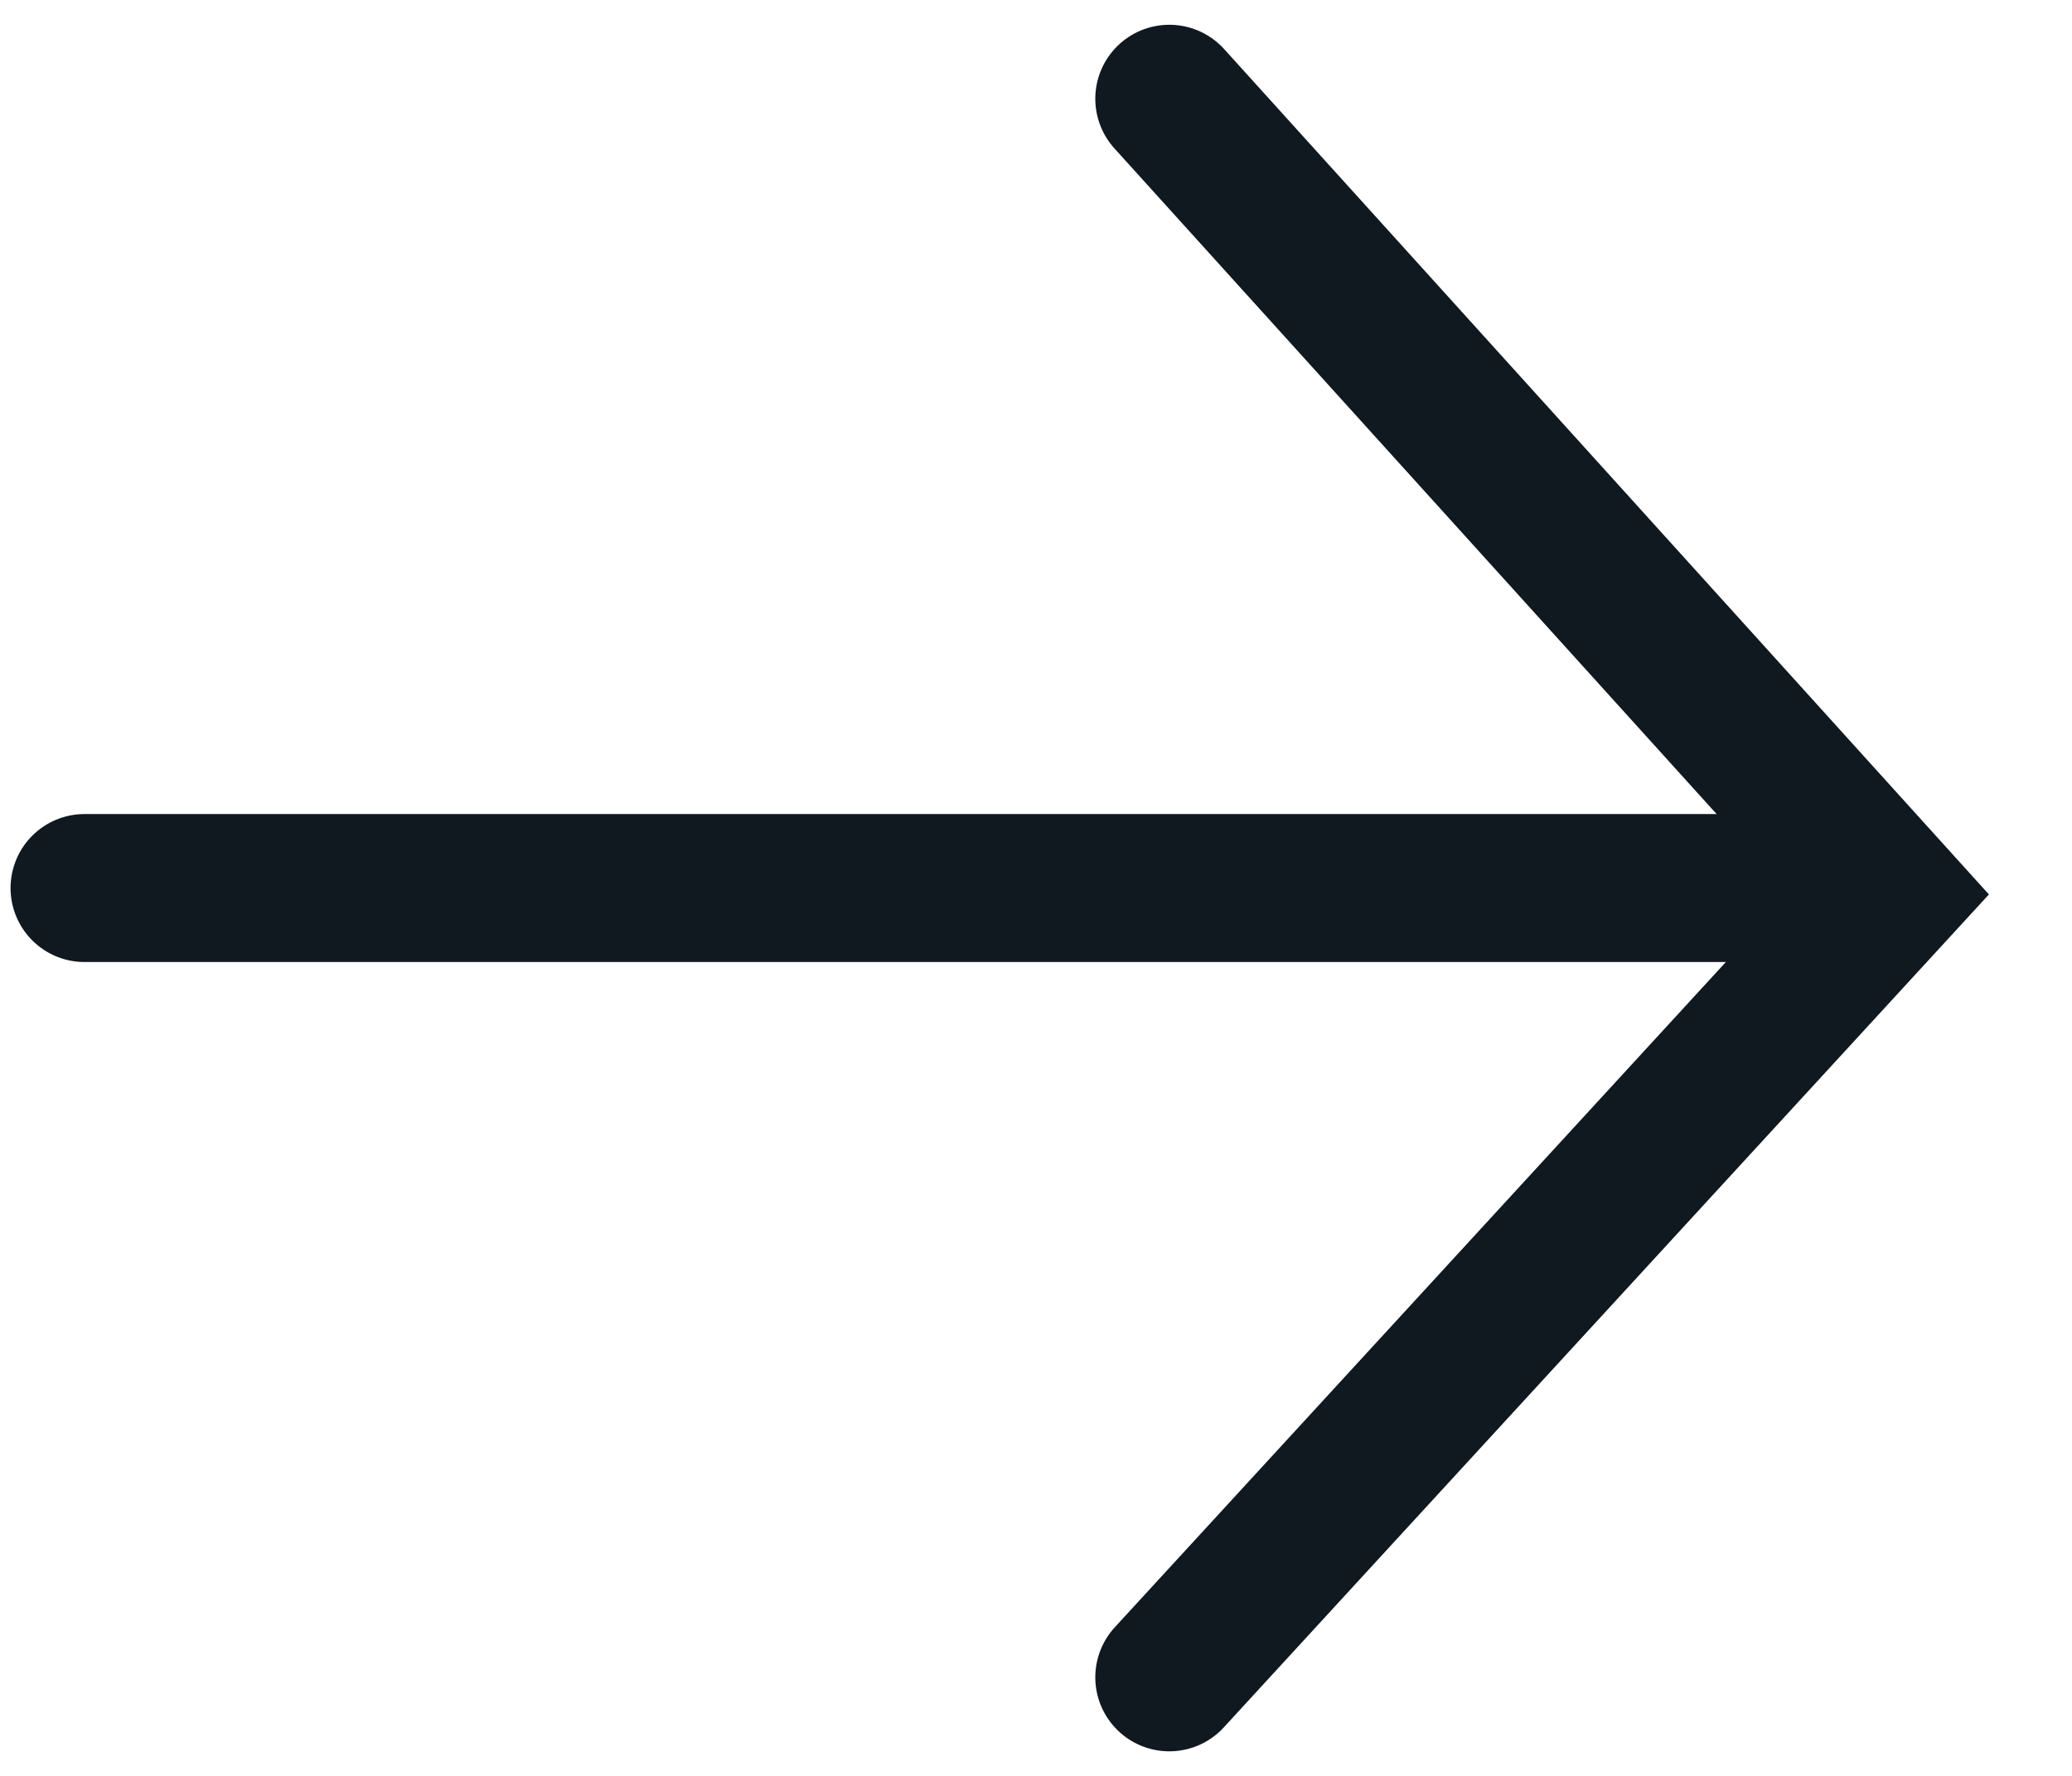
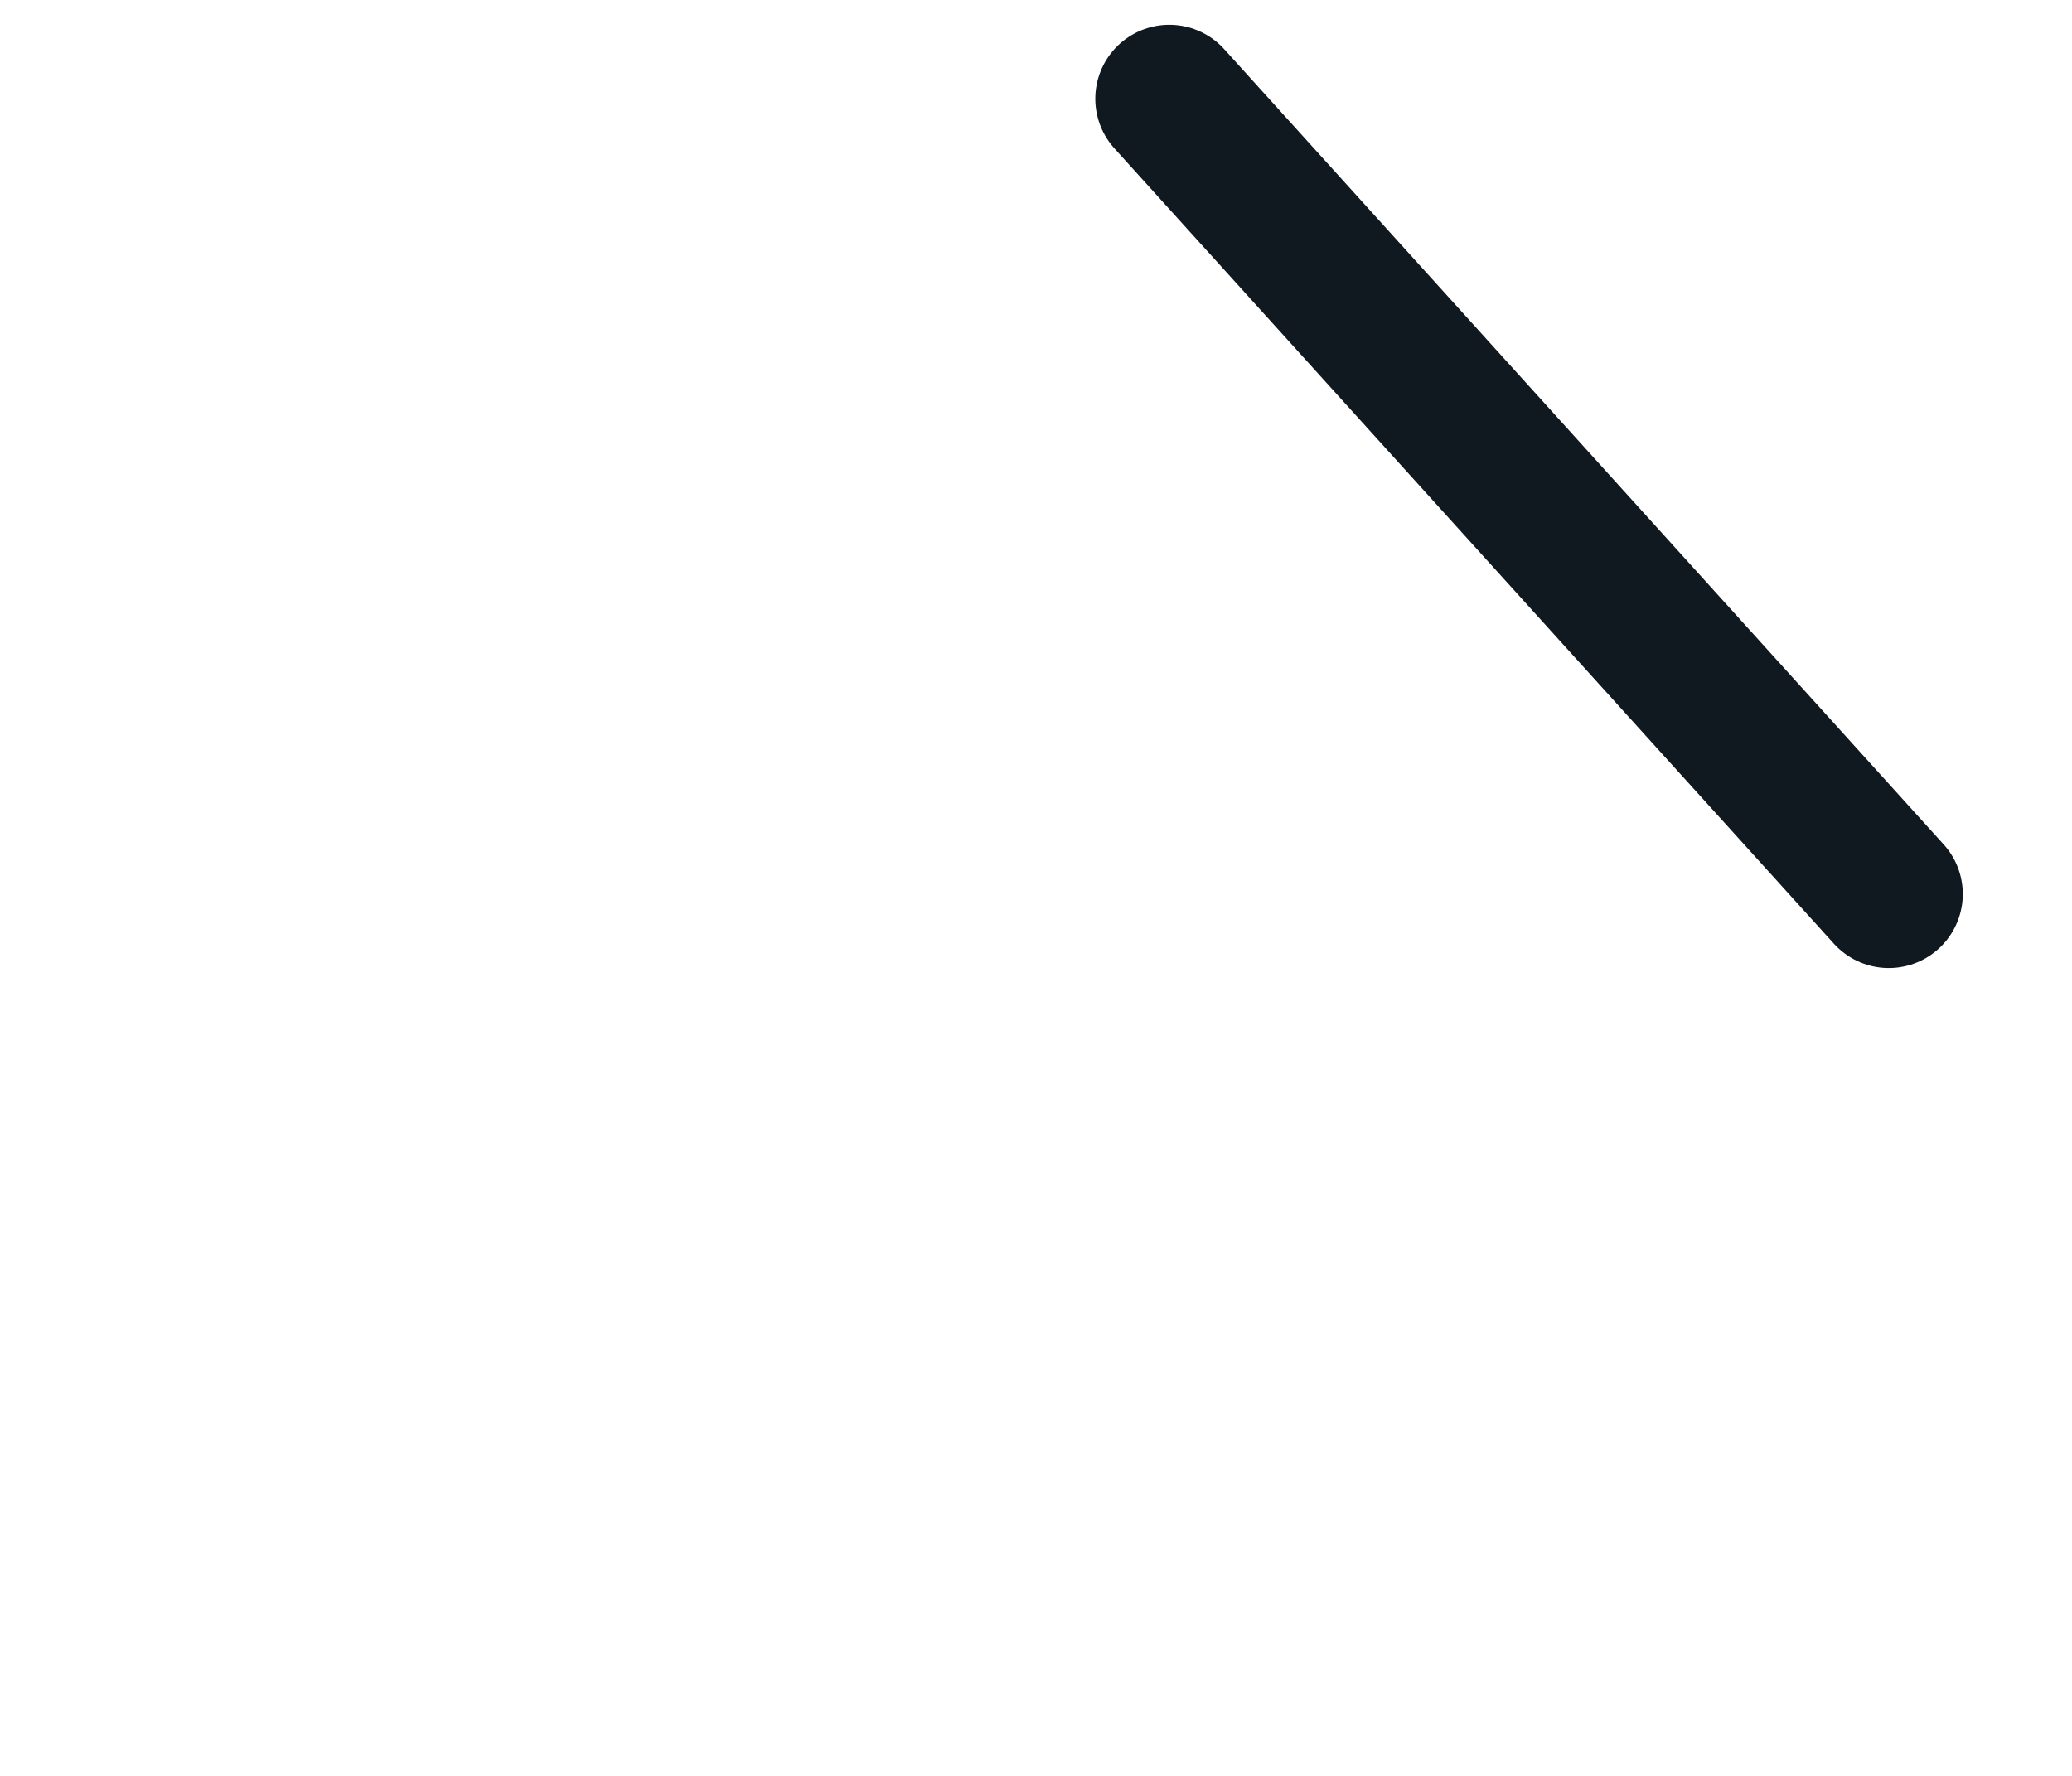
<svg xmlns="http://www.w3.org/2000/svg" width="21" height="18" viewBox="0 0 21 18" fill="none">
-   <path d="M11.851 1.001L19.143 9.062L11.851 17.001" stroke="#101820" stroke-width="1.5" stroke-miterlimit="10" stroke-linecap="round" />
-   <path d="M17.684 9.001L0.857 9.001" stroke="#101820" stroke-width="1.5" stroke-miterlimit="10" stroke-linecap="round" />
+   <path d="M11.851 1.001L19.143 9.062" stroke="#101820" stroke-width="1.5" stroke-miterlimit="10" stroke-linecap="round" />
</svg>